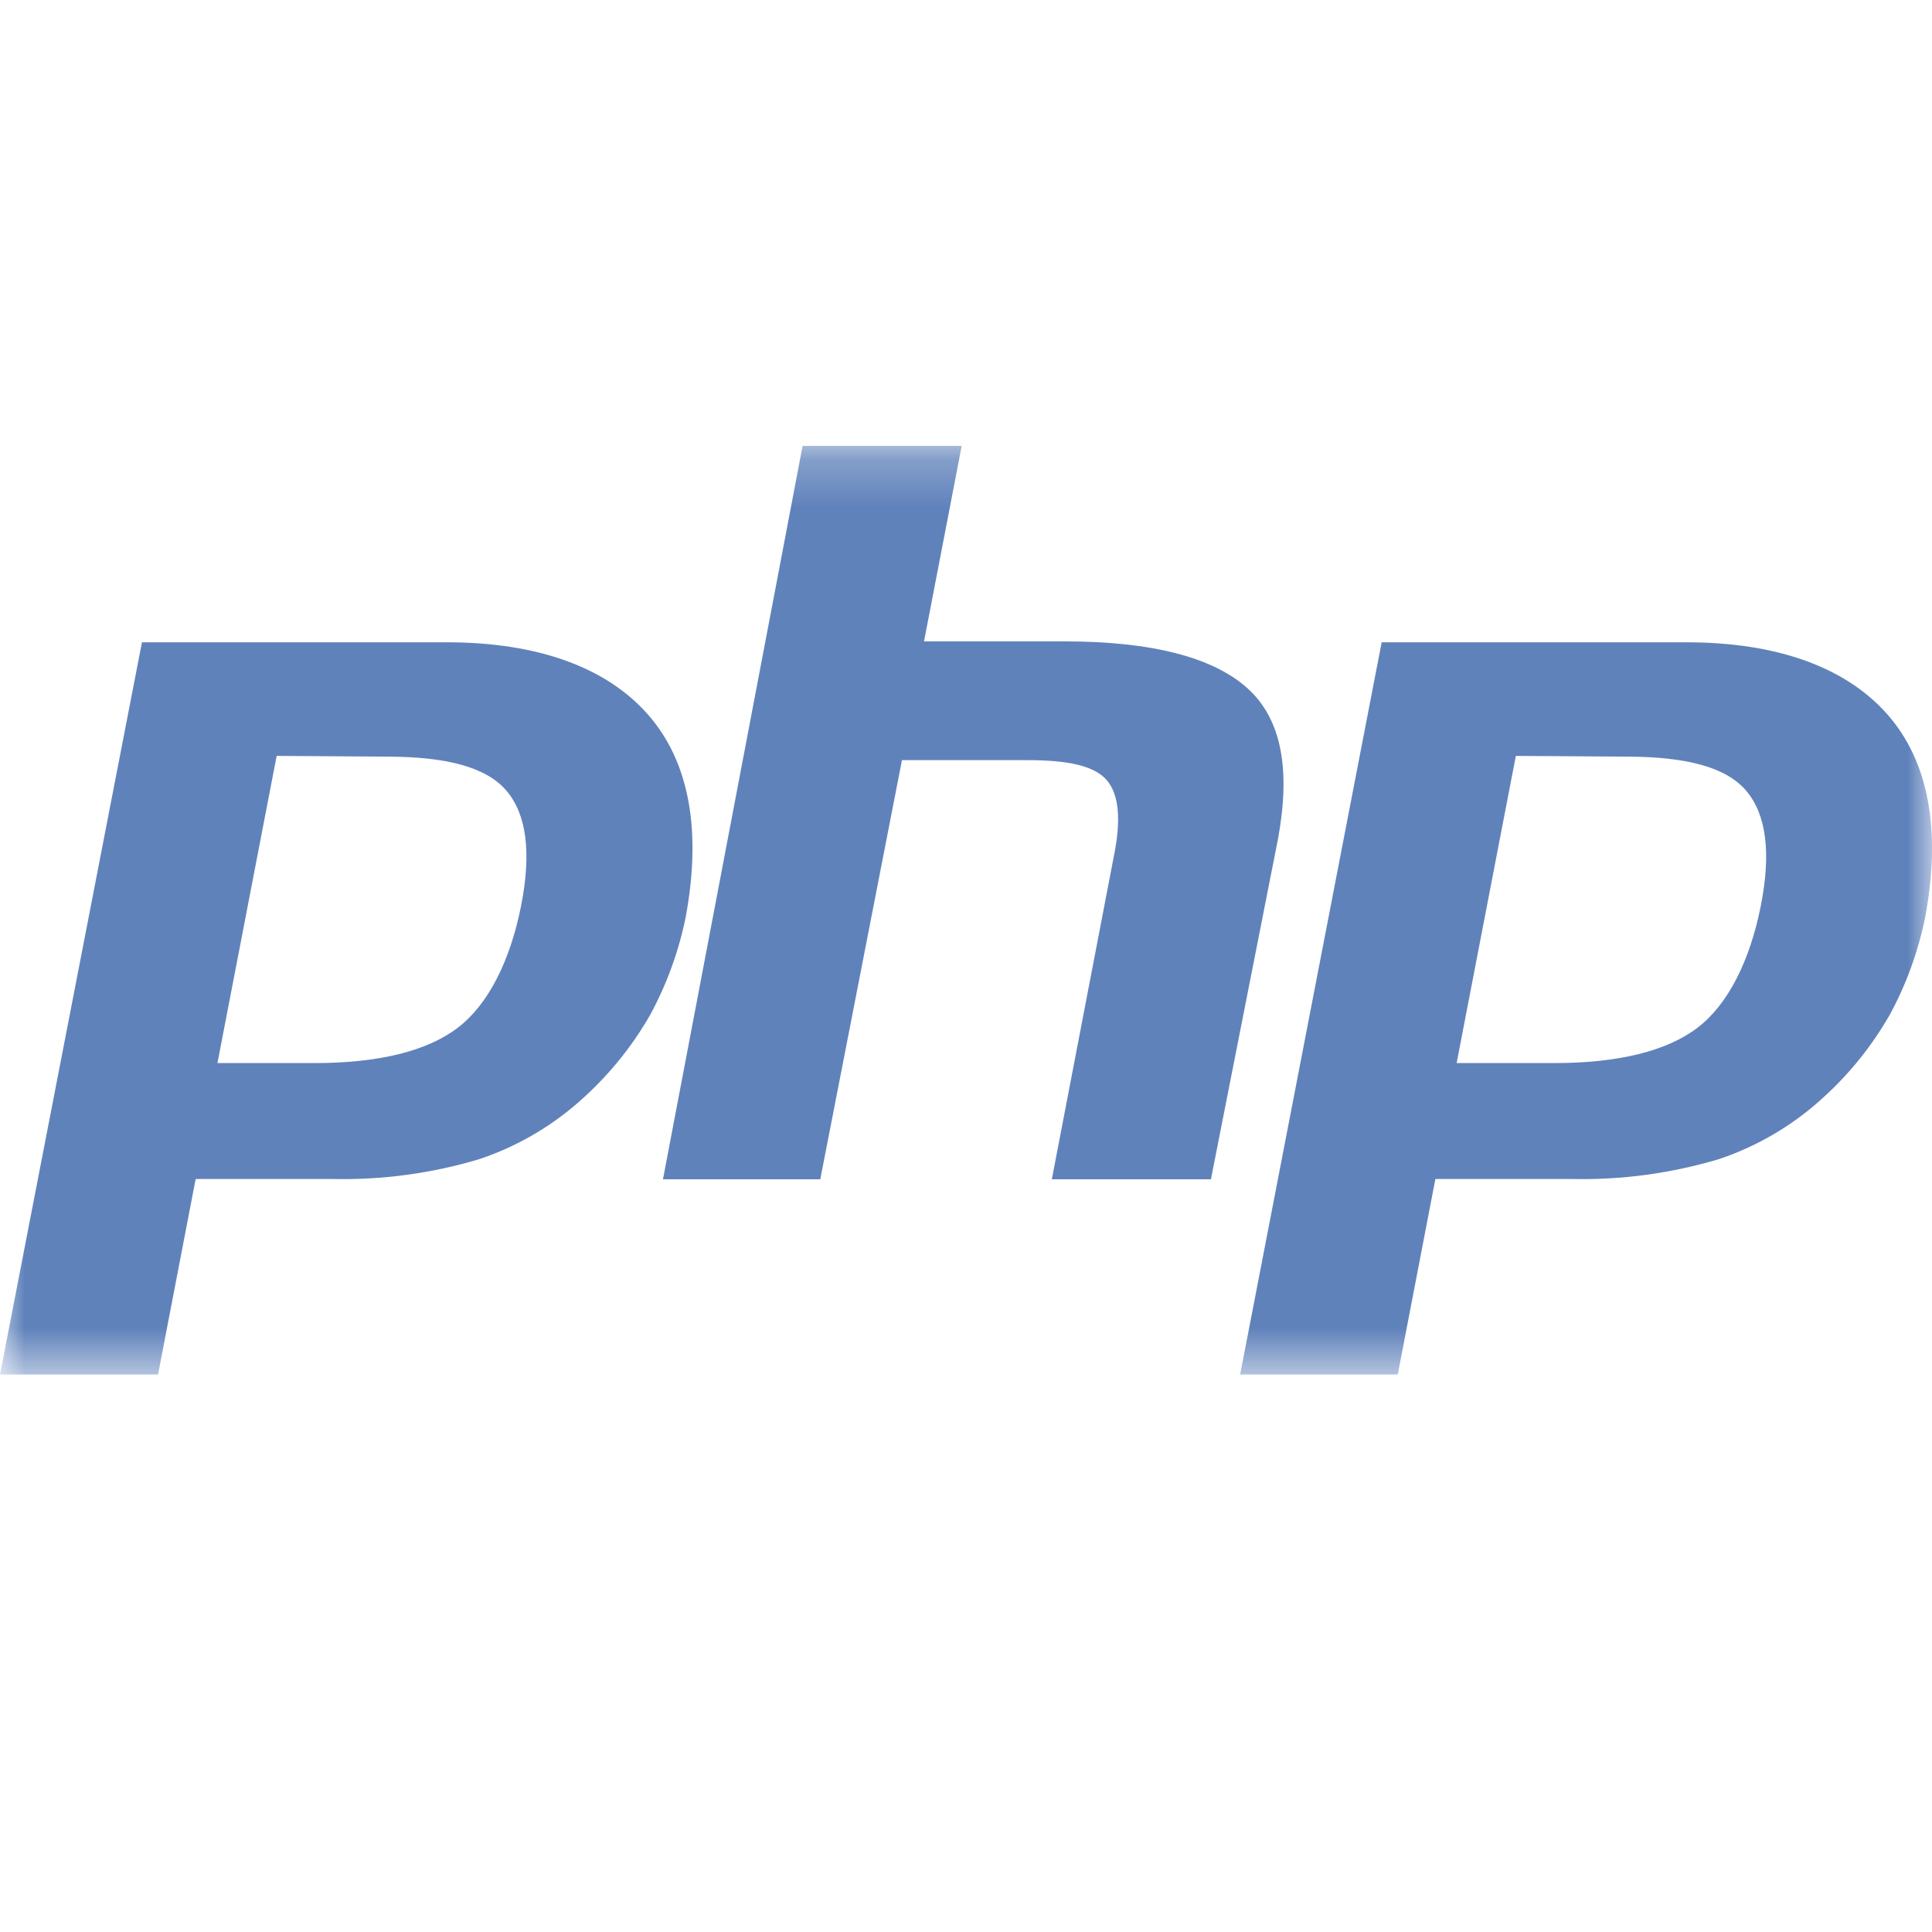
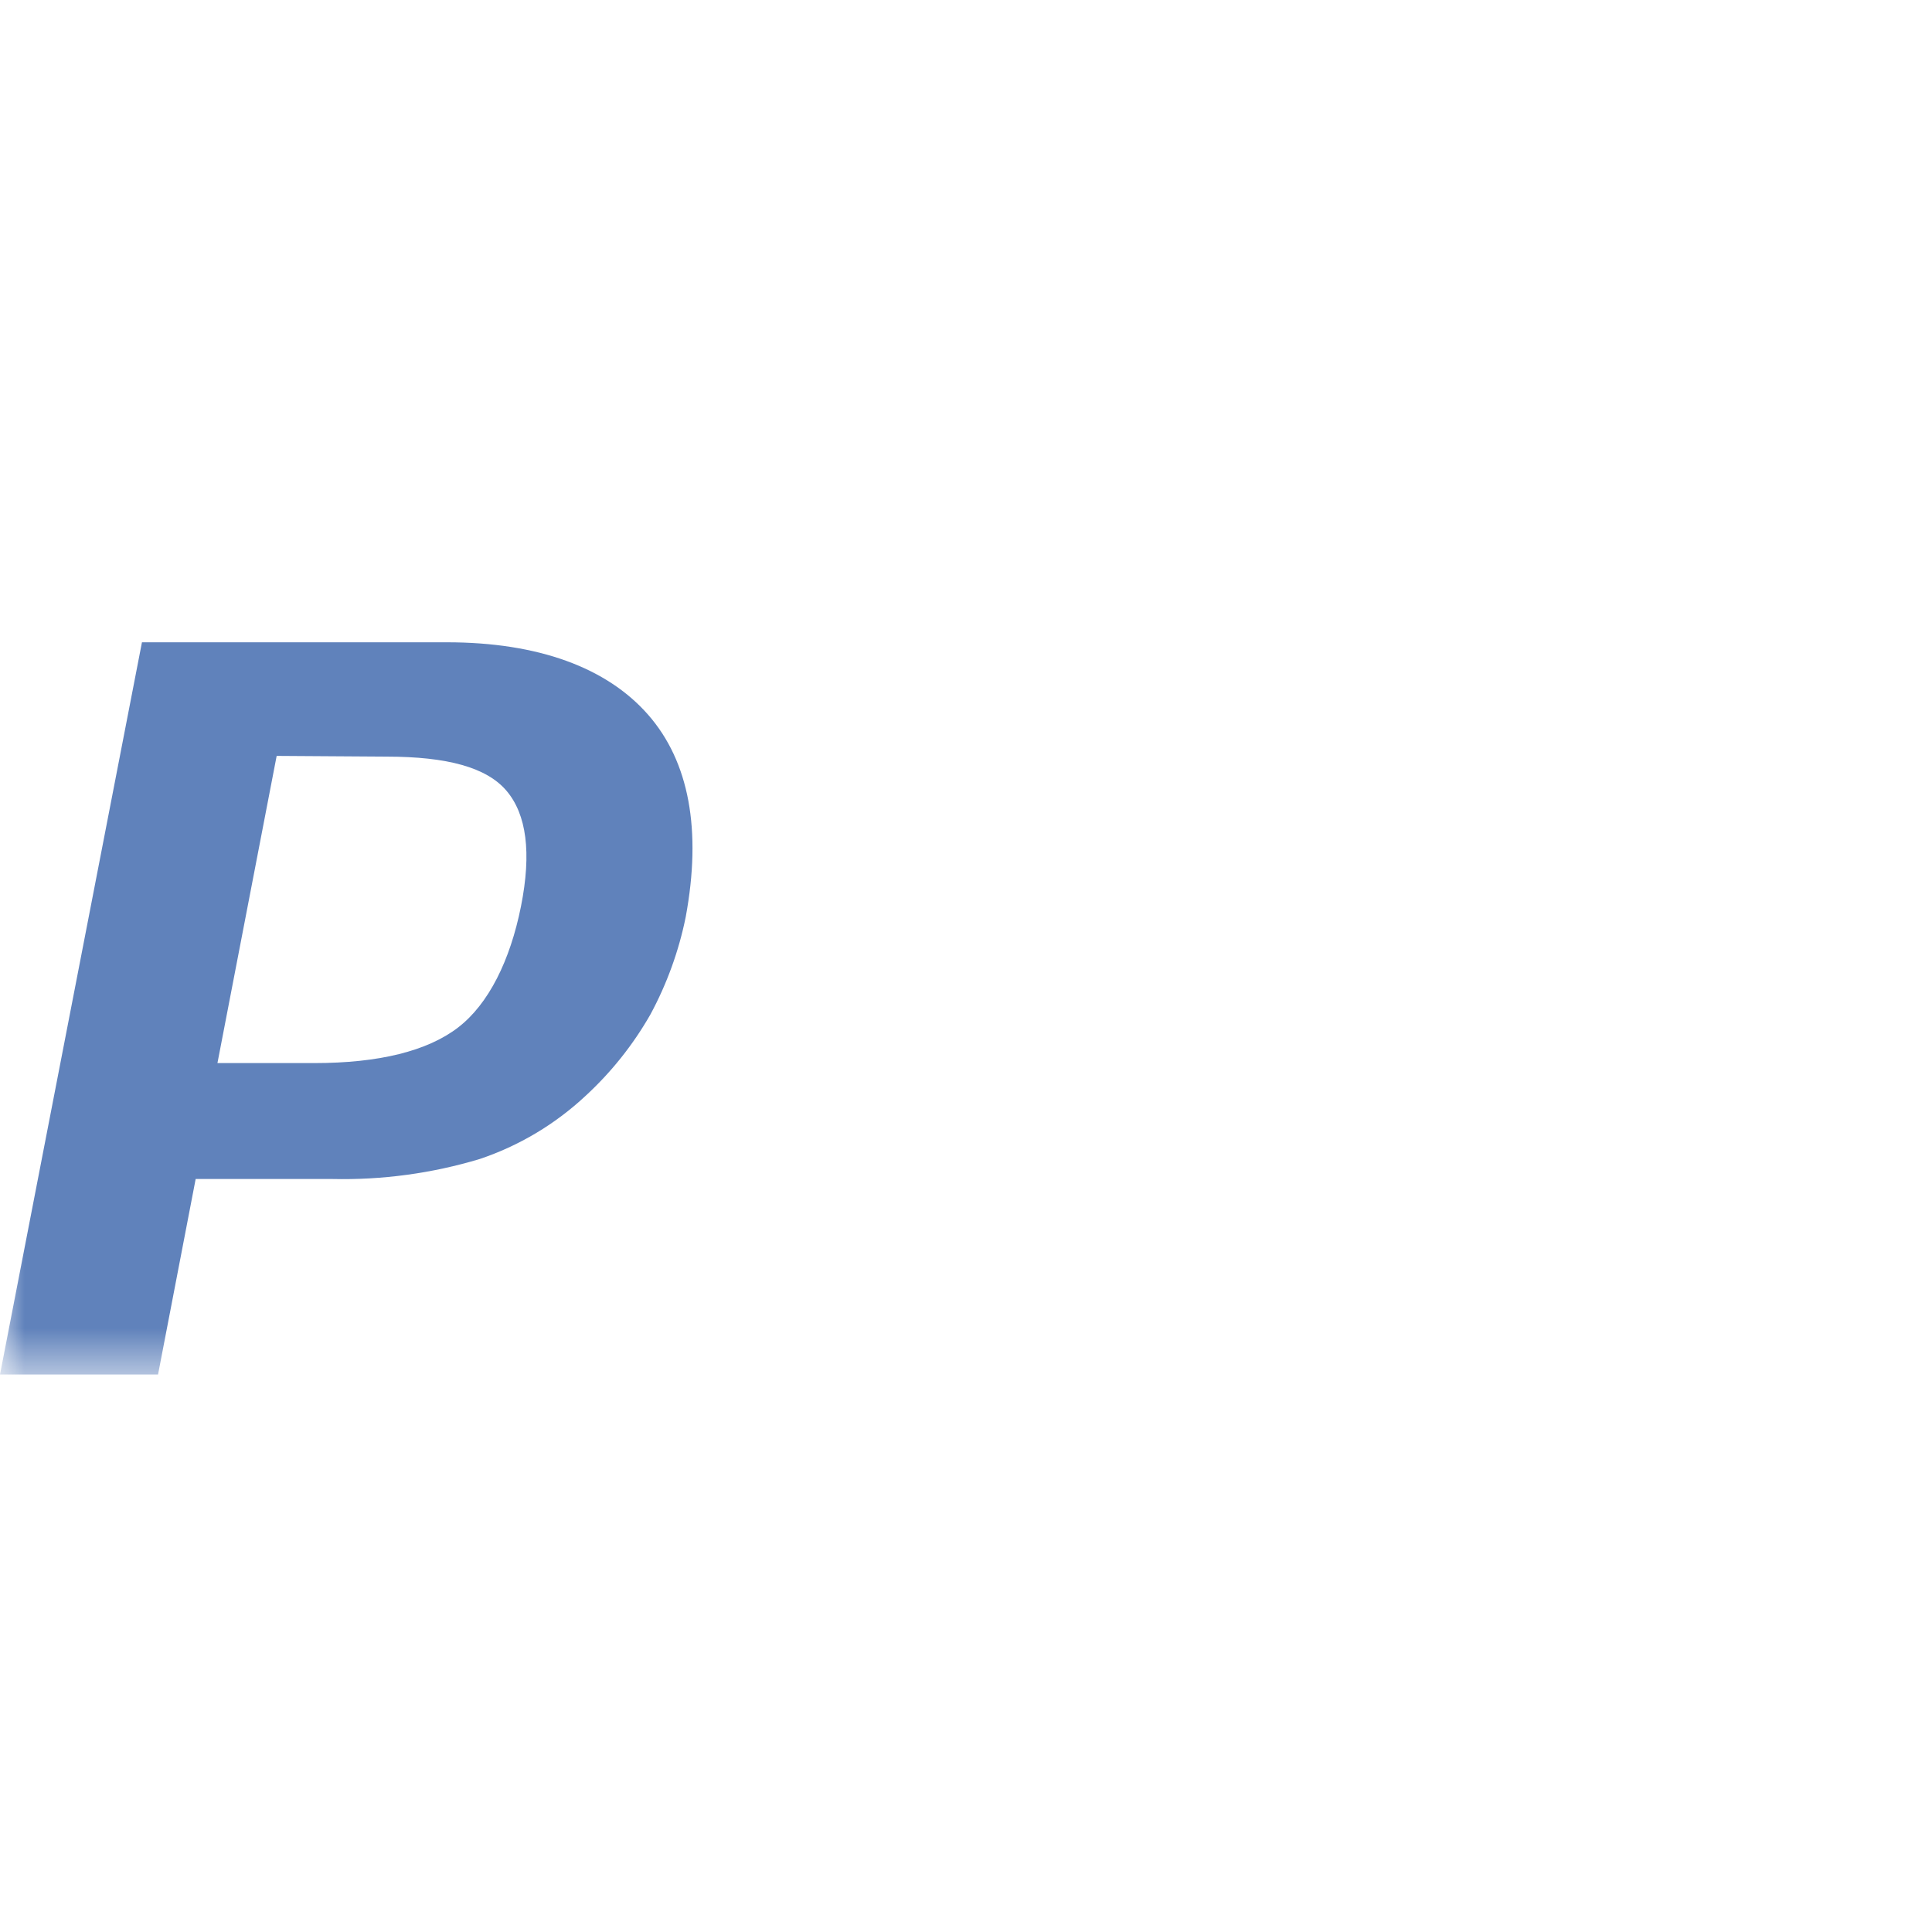
<svg xmlns="http://www.w3.org/2000/svg" width="40" height="40" viewBox="0 0 40 40" fill="none">
  <mask id="mask0_125_4946" style="mask-type:luminance" maskUnits="userSpaceOnUse" x="0" y="9" width="40" height="20">
    <path d="M40 9.231H0V28.462H40V9.231Z" fill="white" />
  </mask>
  <g mask="url(#mask0_125_4946)">
    <path d="M7.997 15.665C9.263 15.665 10.079 15.889 10.489 16.375C10.899 16.861 11.009 17.648 10.786 18.767C10.562 19.886 10.116 20.788 9.483 21.274C8.85 21.76 7.847 22.01 6.507 22.01H4.502L5.728 15.65L7.997 15.665ZM0 28.458H3.272L4.051 24.41H6.881C7.912 24.433 8.941 24.294 9.929 23.997C10.746 23.723 11.495 23.276 12.125 22.687C12.655 22.199 13.107 21.632 13.465 21.005C13.807 20.372 14.054 19.691 14.197 18.985C14.53 17.188 14.27 15.768 13.417 14.796C12.564 13.824 11.148 13.298 9.252 13.298H2.939L0 28.458Z" fill="#6082BB" />
-     <path d="M16.617 9.231H19.911L19.131 13.279H22.034C23.863 13.279 25.122 13.614 25.829 14.251C26.535 14.888 26.722 15.933 26.462 17.357L25.071 24.416H21.777L23.062 17.722C23.212 16.986 23.172 16.448 22.912 16.15C22.652 15.852 22.107 15.738 21.276 15.738H18.674L16.983 24.416H13.726L16.617 9.231Z" fill="#6082BB" />
-     <path d="M33.664 15.665C34.93 15.665 35.746 15.889 36.156 16.375C36.566 16.861 36.676 17.648 36.453 18.767C36.229 19.886 35.783 20.788 35.15 21.274C34.517 21.759 33.514 22.01 32.174 22.01H30.158L31.384 15.65L33.664 15.665ZM25.667 28.458H28.939L29.718 24.41H32.544C33.575 24.433 34.604 24.293 35.593 23.997C36.409 23.723 37.158 23.276 37.788 22.687C38.319 22.199 38.77 21.632 39.128 21.005C39.471 20.372 39.717 19.691 39.86 18.984C40.193 17.188 39.933 15.768 39.081 14.796C38.228 13.824 36.811 13.298 34.916 13.298H28.606L25.678 28.447L25.667 28.458Z" fill="#6082BB" />
  </g>
</svg>